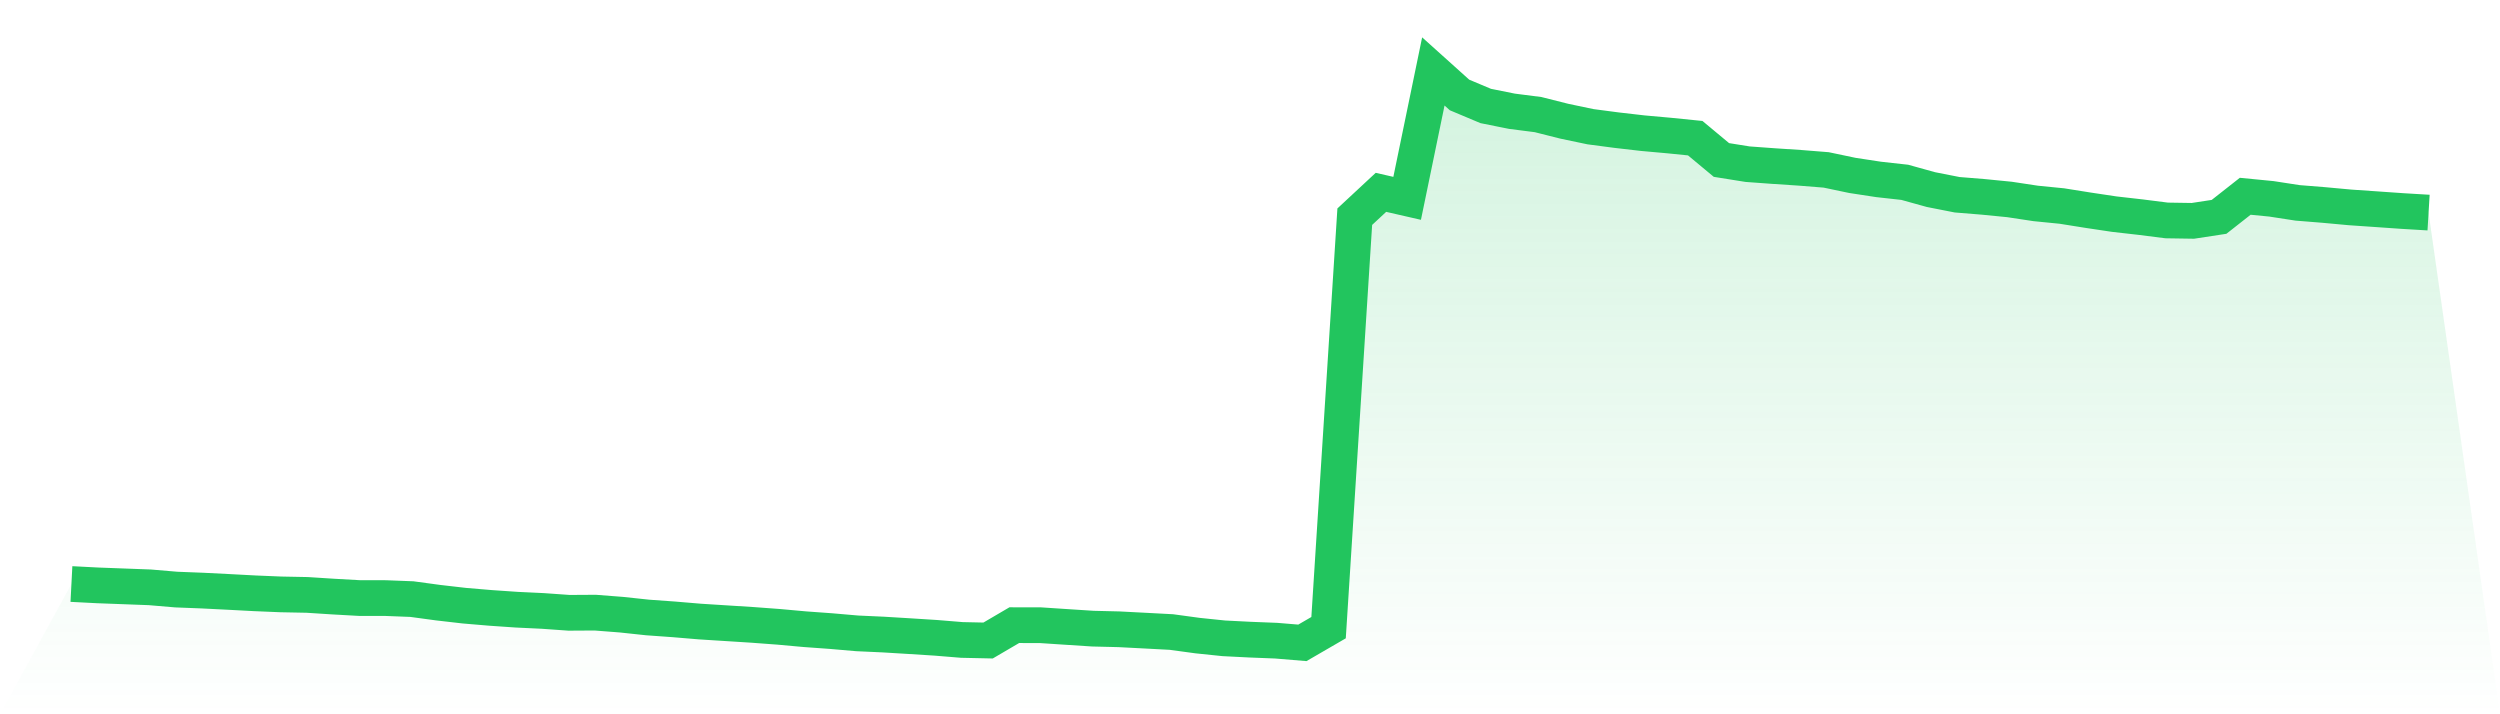
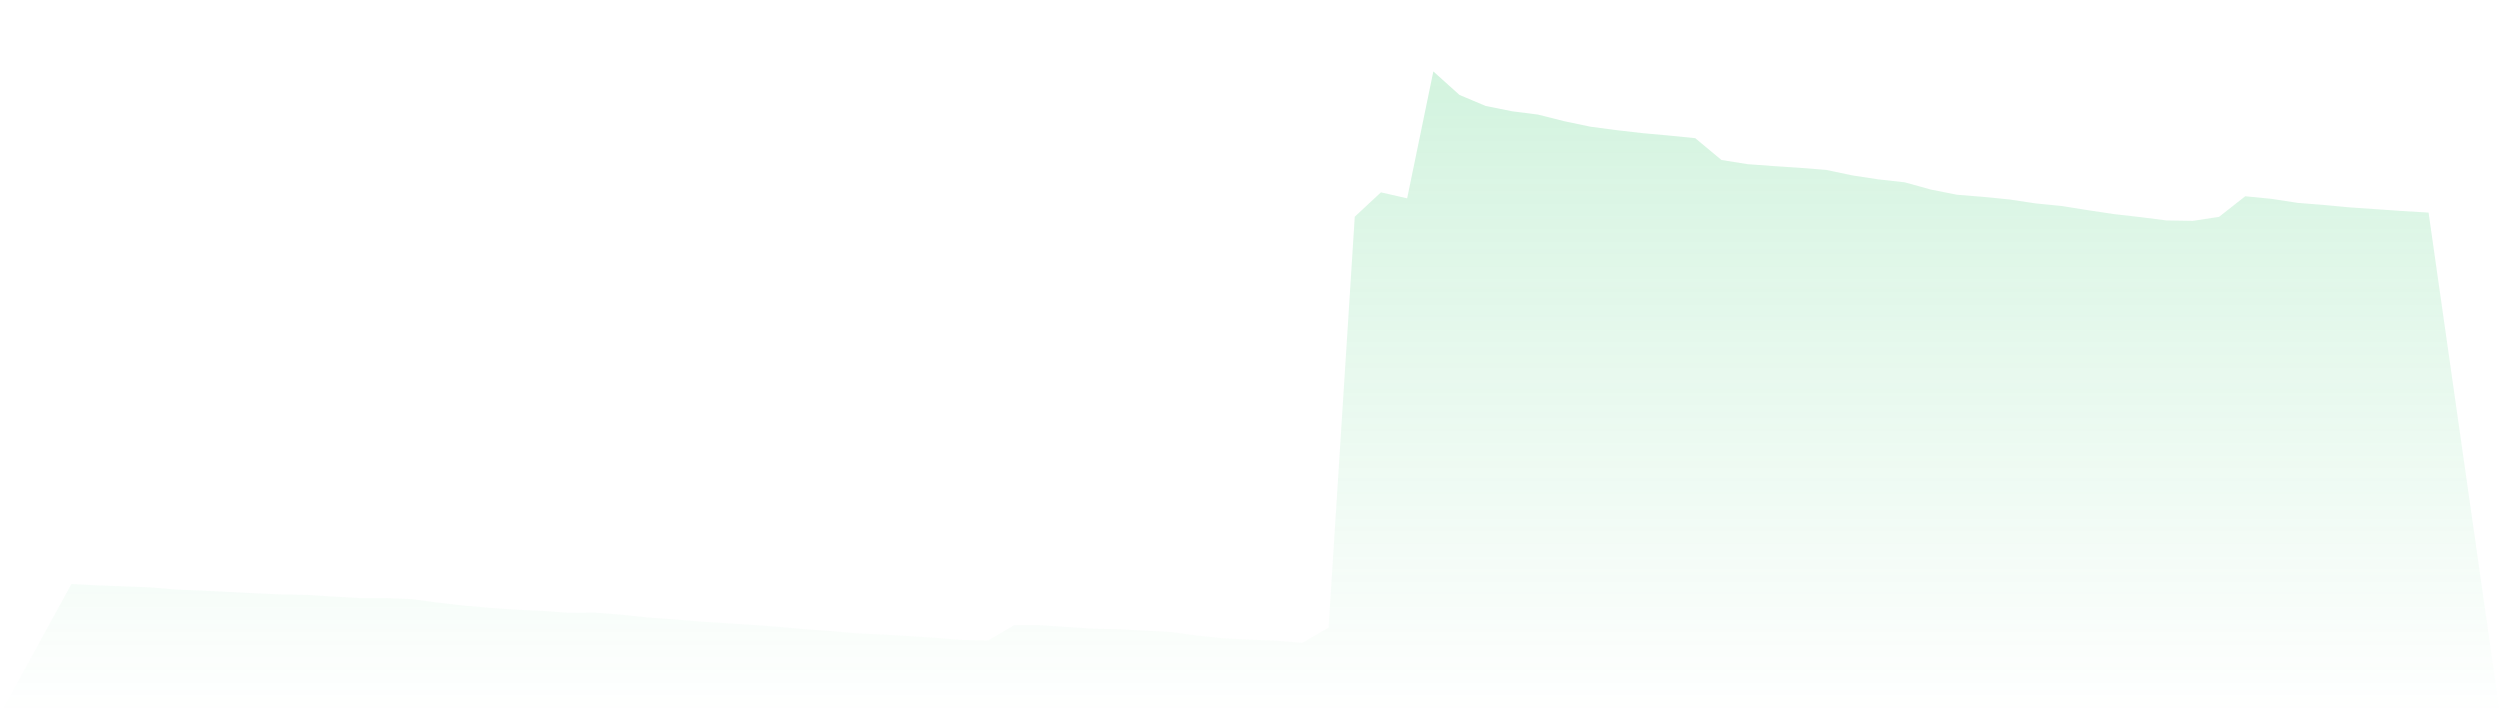
<svg xmlns="http://www.w3.org/2000/svg" viewBox="0 0 140 40">
  <defs>
    <linearGradient id="gradient" x1="0" x2="0" y1="0" y2="1">
      <stop offset="0%" stop-color="#22c55e" stop-opacity="0.2" />
      <stop offset="100%" stop-color="#22c55e" stop-opacity="0" />
    </linearGradient>
  </defs>
  <path d="M4,32.705 L4,32.705 L5.467,32.781 L6.933,32.836 L8.4,32.891 L9.867,33.016 L11.333,33.073 L12.8,33.147 L14.267,33.225 L15.733,33.286 L17.2,33.315 L18.667,33.409 L20.133,33.491 L21.6,33.493 L23.067,33.55 L24.533,33.749 L26,33.918 L27.467,34.042 L28.933,34.143 L30.4,34.213 L31.867,34.317 L33.333,34.308 L34.8,34.422 L36.267,34.579 L37.733,34.684 L39.2,34.807 L40.667,34.9 L42.133,34.993 L43.6,35.102 L45.067,35.235 L46.533,35.341 L48,35.468 L49.467,35.535 L50.933,35.624 L52.4,35.717 L53.867,35.837 L55.333,35.869 L56.8,35.009 L58.267,35.012 L59.733,35.109 L61.2,35.204 L62.667,35.24 L64.133,35.316 L65.6,35.394 L67.067,35.594 L68.533,35.746 L70,35.82 L71.467,35.878 L72.933,36 L74.4,35.149 L75.867,12.134 L77.333,10.771 L78.8,11.107 L80.267,4 L81.733,5.318 L83.2,5.935 L84.667,6.23 L86.133,6.418 L87.6,6.788 L89.067,7.096 L90.533,7.289 L92,7.458 L93.467,7.59 L94.933,7.738 L96.4,8.959 L97.867,9.194 L99.333,9.301 L100.8,9.398 L102.267,9.515 L103.733,9.823 L105.2,10.047 L106.667,10.21 L108.133,10.617 L109.6,10.906 L111.067,11.025 L112.533,11.17 L114,11.392 L115.467,11.538 L116.933,11.772 L118.4,11.992 L119.867,12.159 L121.333,12.345 L122.8,12.368 L124.267,12.144 L125.733,10.991 L127.2,11.135 L128.667,11.361 L130.133,11.479 L131.6,11.614 L133.067,11.715 L134.533,11.817 L136,11.905 L140,40 L0,40 z" fill="url(#gradient)" />
-   <path d="M4,32.705 L4,32.705 L5.467,32.781 L6.933,32.836 L8.4,32.891 L9.867,33.016 L11.333,33.073 L12.8,33.147 L14.267,33.225 L15.733,33.286 L17.2,33.315 L18.667,33.409 L20.133,33.491 L21.6,33.493 L23.067,33.55 L24.533,33.749 L26,33.918 L27.467,34.042 L28.933,34.143 L30.4,34.213 L31.867,34.317 L33.333,34.308 L34.8,34.422 L36.267,34.579 L37.733,34.684 L39.2,34.807 L40.667,34.9 L42.133,34.993 L43.6,35.102 L45.067,35.235 L46.533,35.341 L48,35.468 L49.467,35.535 L50.933,35.624 L52.4,35.717 L53.867,35.837 L55.333,35.869 L56.8,35.009 L58.267,35.012 L59.733,35.109 L61.2,35.204 L62.667,35.24 L64.133,35.316 L65.6,35.394 L67.067,35.594 L68.533,35.746 L70,35.82 L71.467,35.878 L72.933,36 L74.4,35.149 L75.867,12.134 L77.333,10.771 L78.8,11.107 L80.267,4 L81.733,5.318 L83.2,5.935 L84.667,6.23 L86.133,6.418 L87.6,6.788 L89.067,7.096 L90.533,7.289 L92,7.458 L93.467,7.59 L94.933,7.738 L96.4,8.959 L97.867,9.194 L99.333,9.301 L100.8,9.398 L102.267,9.515 L103.733,9.823 L105.2,10.047 L106.667,10.21 L108.133,10.617 L109.6,10.906 L111.067,11.025 L112.533,11.17 L114,11.392 L115.467,11.538 L116.933,11.772 L118.4,11.992 L119.867,12.159 L121.333,12.345 L122.8,12.368 L124.267,12.144 L125.733,10.991 L127.2,11.135 L128.667,11.361 L130.133,11.479 L131.6,11.614 L133.067,11.715 L134.533,11.817 L136,11.905" fill="none" stroke="#22c55e" stroke-width="2" />
</svg>